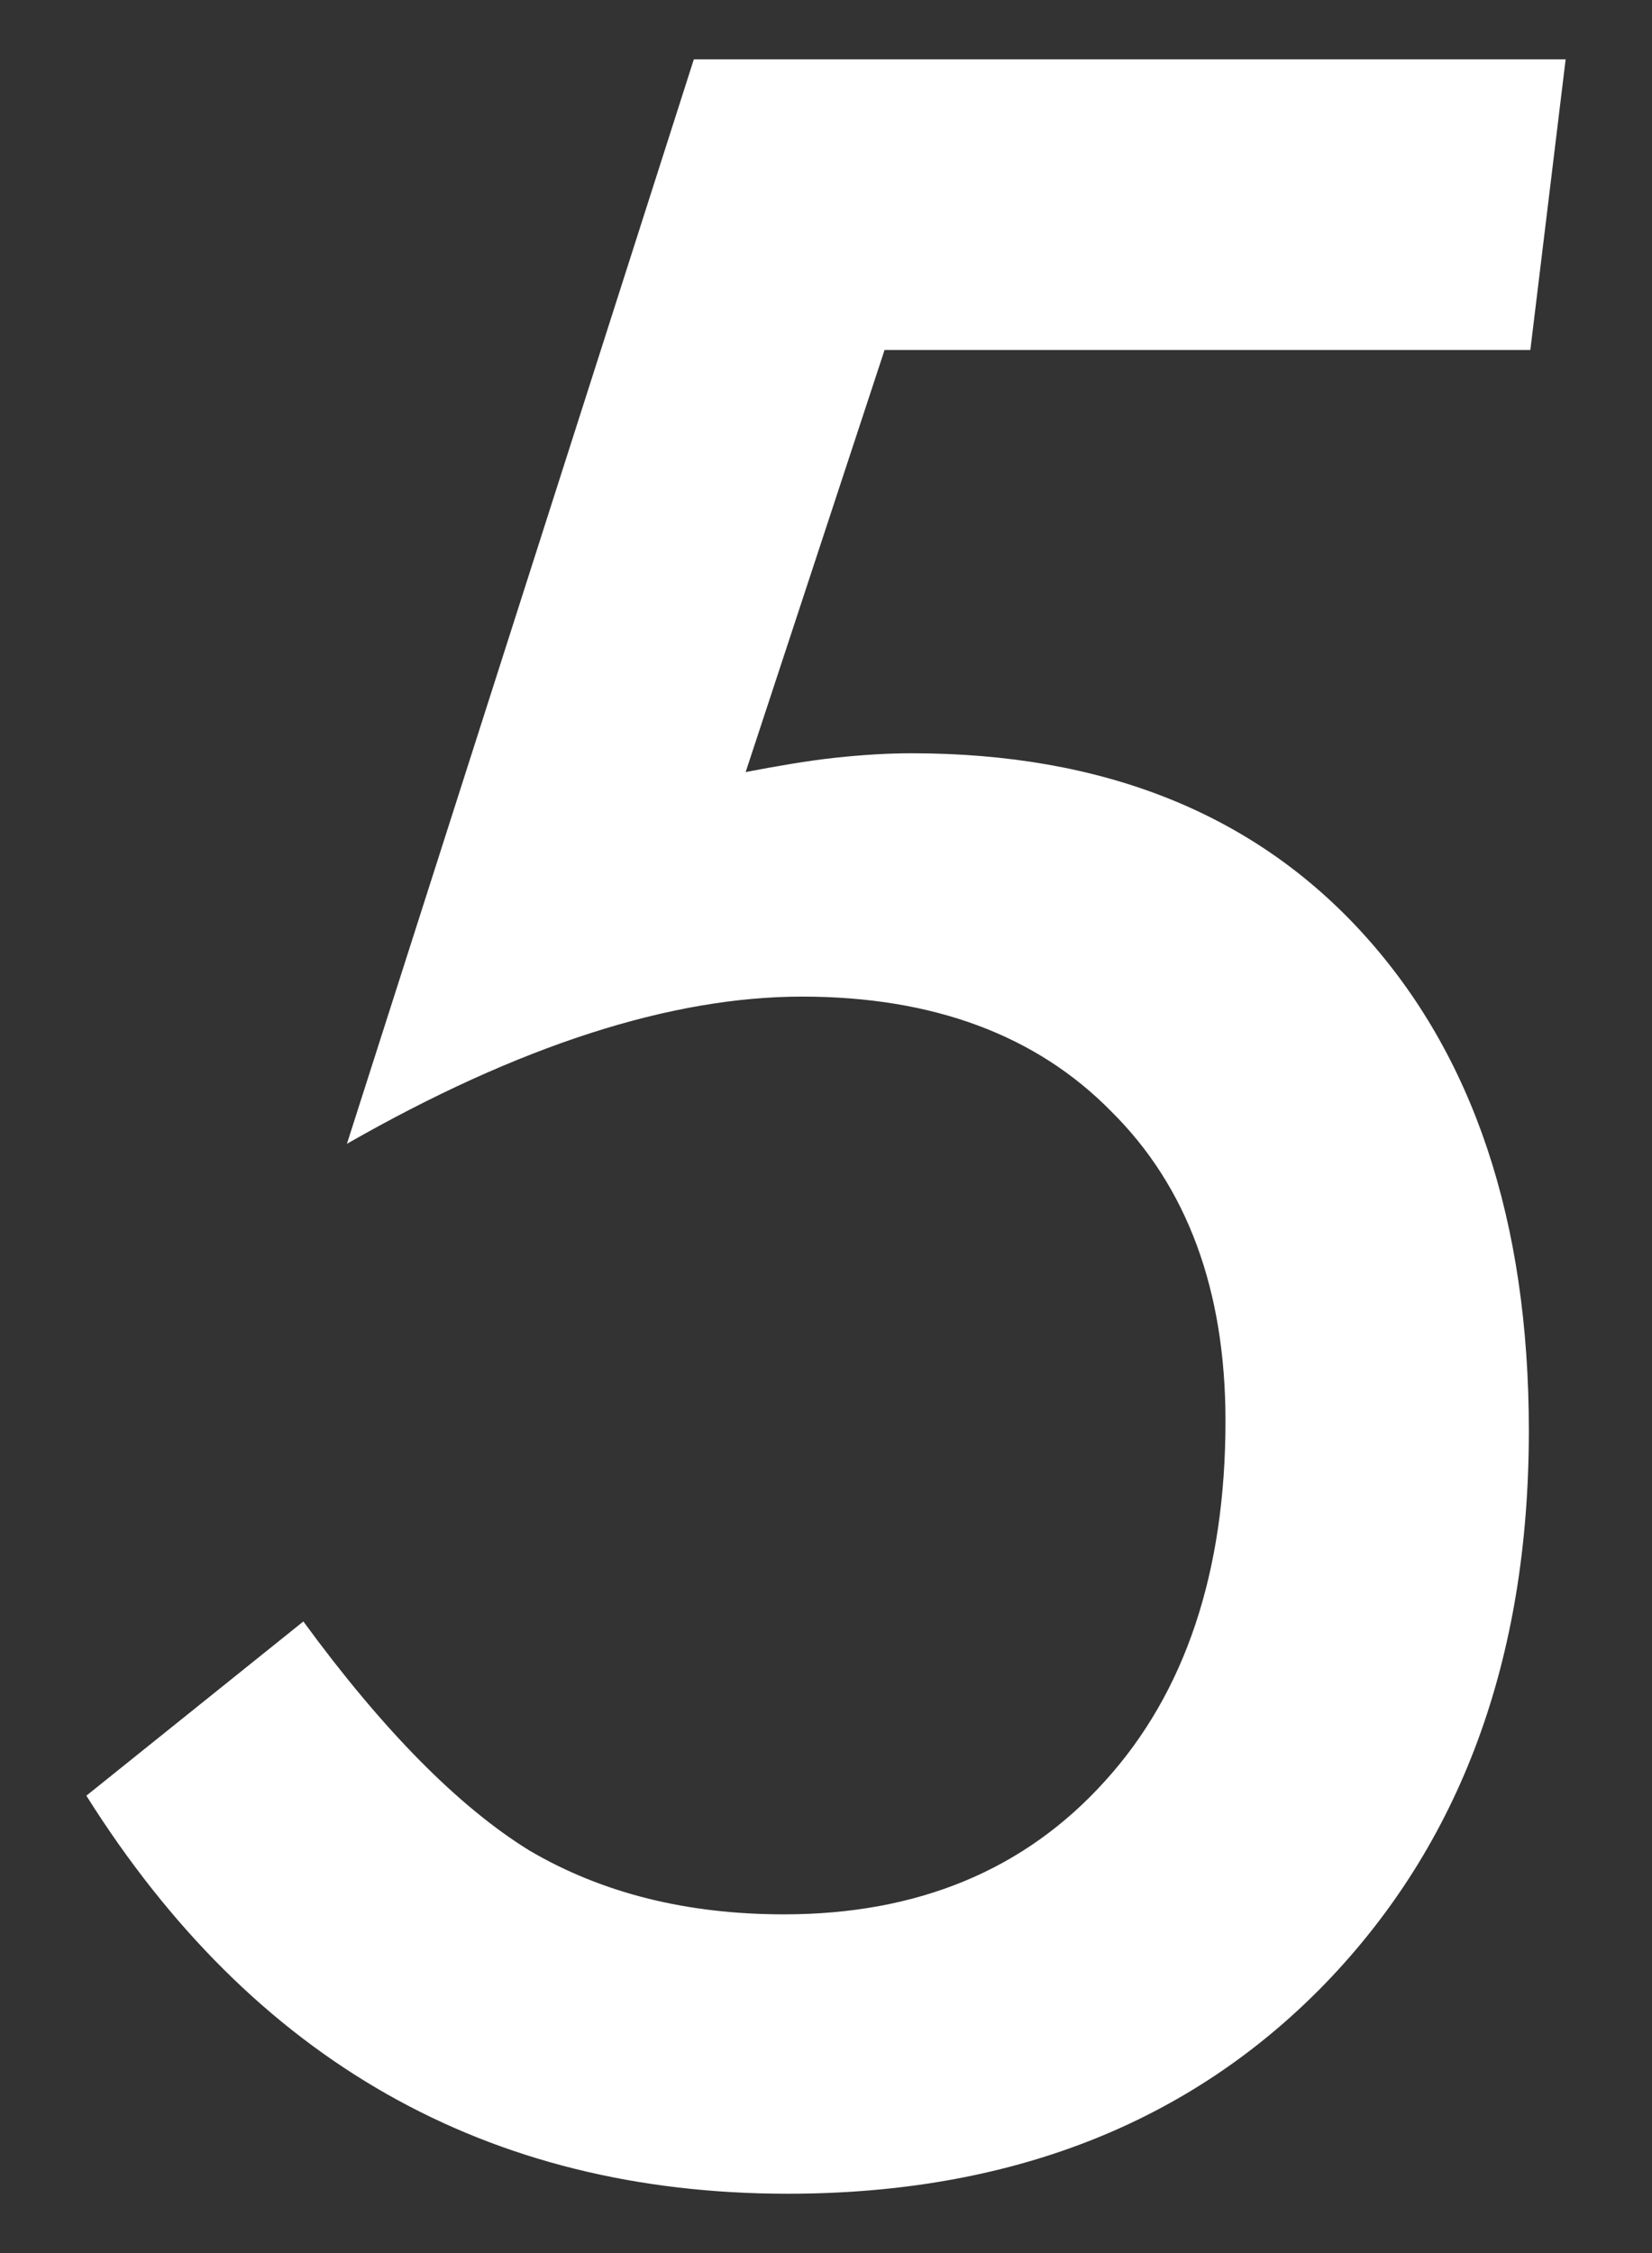
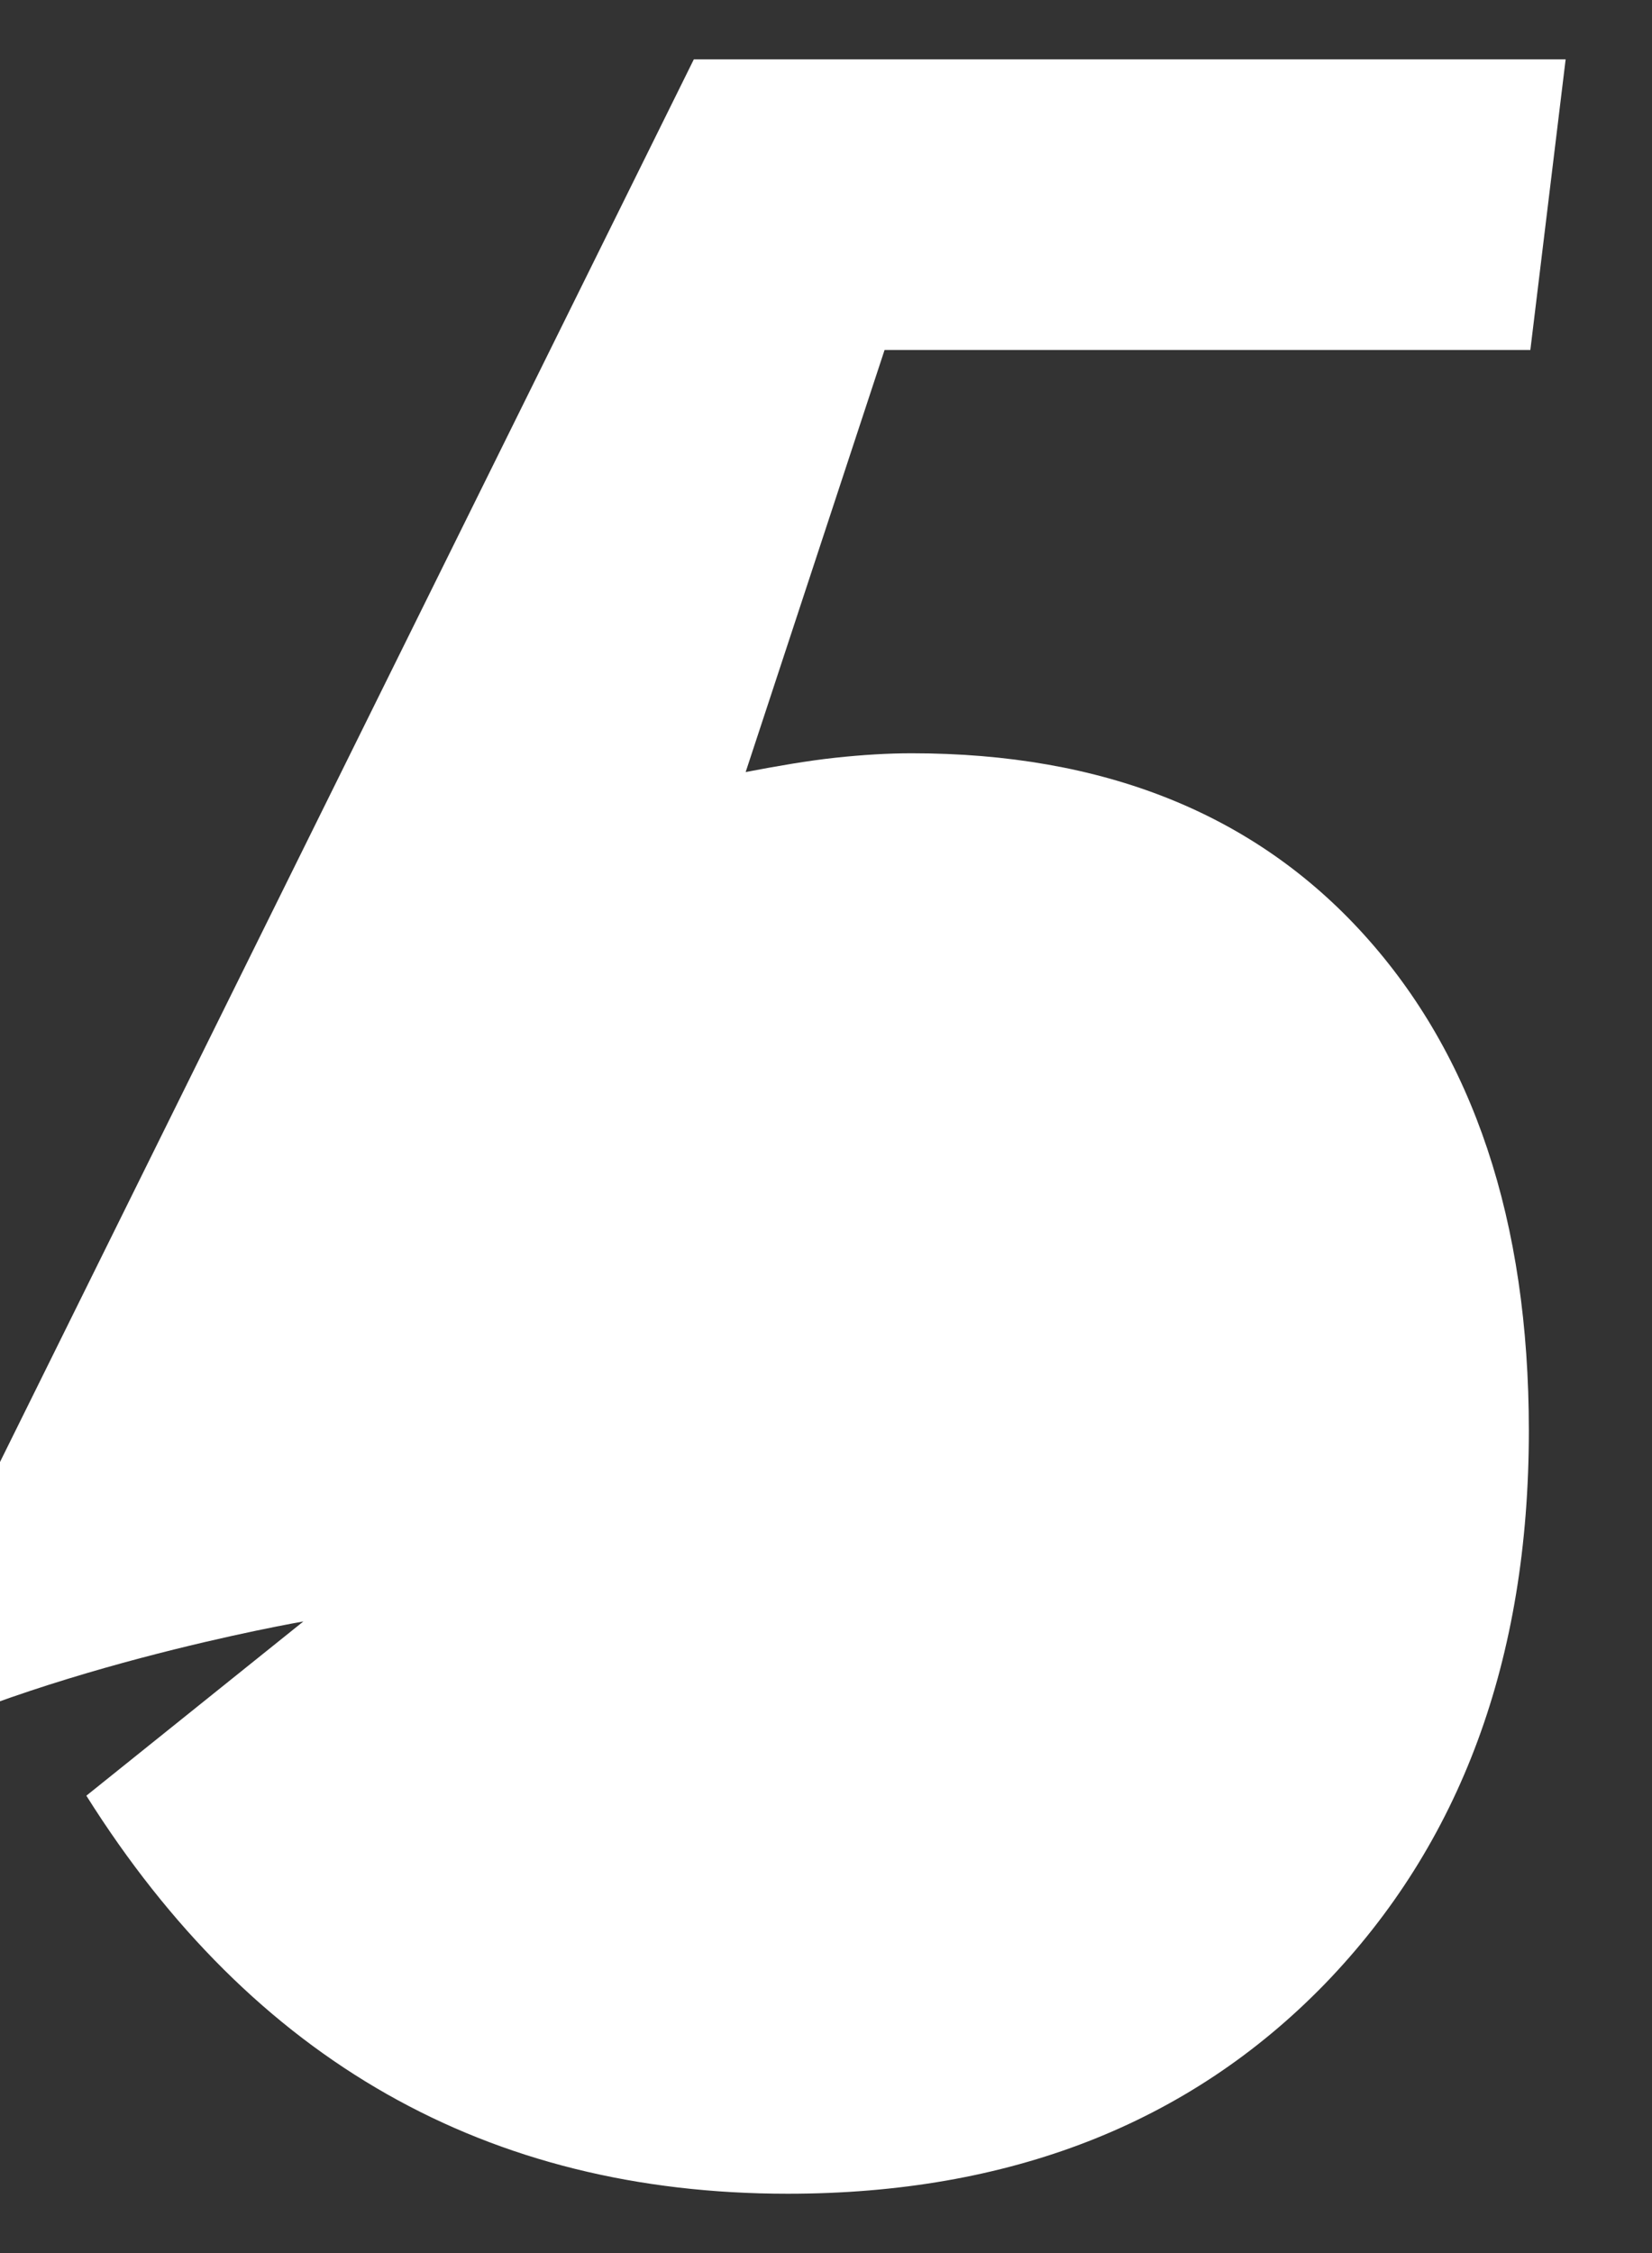
<svg xmlns="http://www.w3.org/2000/svg" id="_レイヤー_1" viewBox="0 0 22 30">
  <rect x="0" y="0" width="22" height="30" fill="#333333" stroke="none" />
  <defs>
    <style>.cls-1{fill:#fff;}</style>
  </defs>
-   <path class="cls-1" d="M20.85.79l-.47,3.87h-8.6l-1.85,5.62c.42-.08.82-.15,1.19-.19.37-.04.71-.06,1.02-.06,2.55,0,4.56.8,6.02,2.41,1.46,1.61,2.2,3.81,2.2,6.61,0,3.05-.91,5.5-2.72,7.37-1.81,1.86-4.2,2.79-7.15,2.79-4,0-7.12-1.77-9.34-5.3l2.89-2.32c1.06,1.45,2.07,2.47,3.01,3.05.97.57,2.1.85,3.39.85,1.78,0,3.21-.59,4.28-1.78,1.06-1.17,1.6-2.77,1.6-4.79,0-1.74-.51-3.12-1.52-4.12-1-1.02-2.38-1.53-4.12-1.53s-3.77.65-6.06,1.96L9.24.79h11.61Z" />
+   <path class="cls-1" d="M20.85.79l-.47,3.87h-8.6l-1.85,5.62c.42-.08.82-.15,1.19-.19.37-.04.71-.06,1.02-.06,2.55,0,4.56.8,6.02,2.41,1.46,1.61,2.2,3.81,2.2,6.61,0,3.05-.91,5.5-2.72,7.37-1.81,1.86-4.2,2.79-7.15,2.79-4,0-7.12-1.77-9.34-5.3l2.89-2.32s-3.77.65-6.06,1.96L9.24.79h11.61Z" />
</svg>